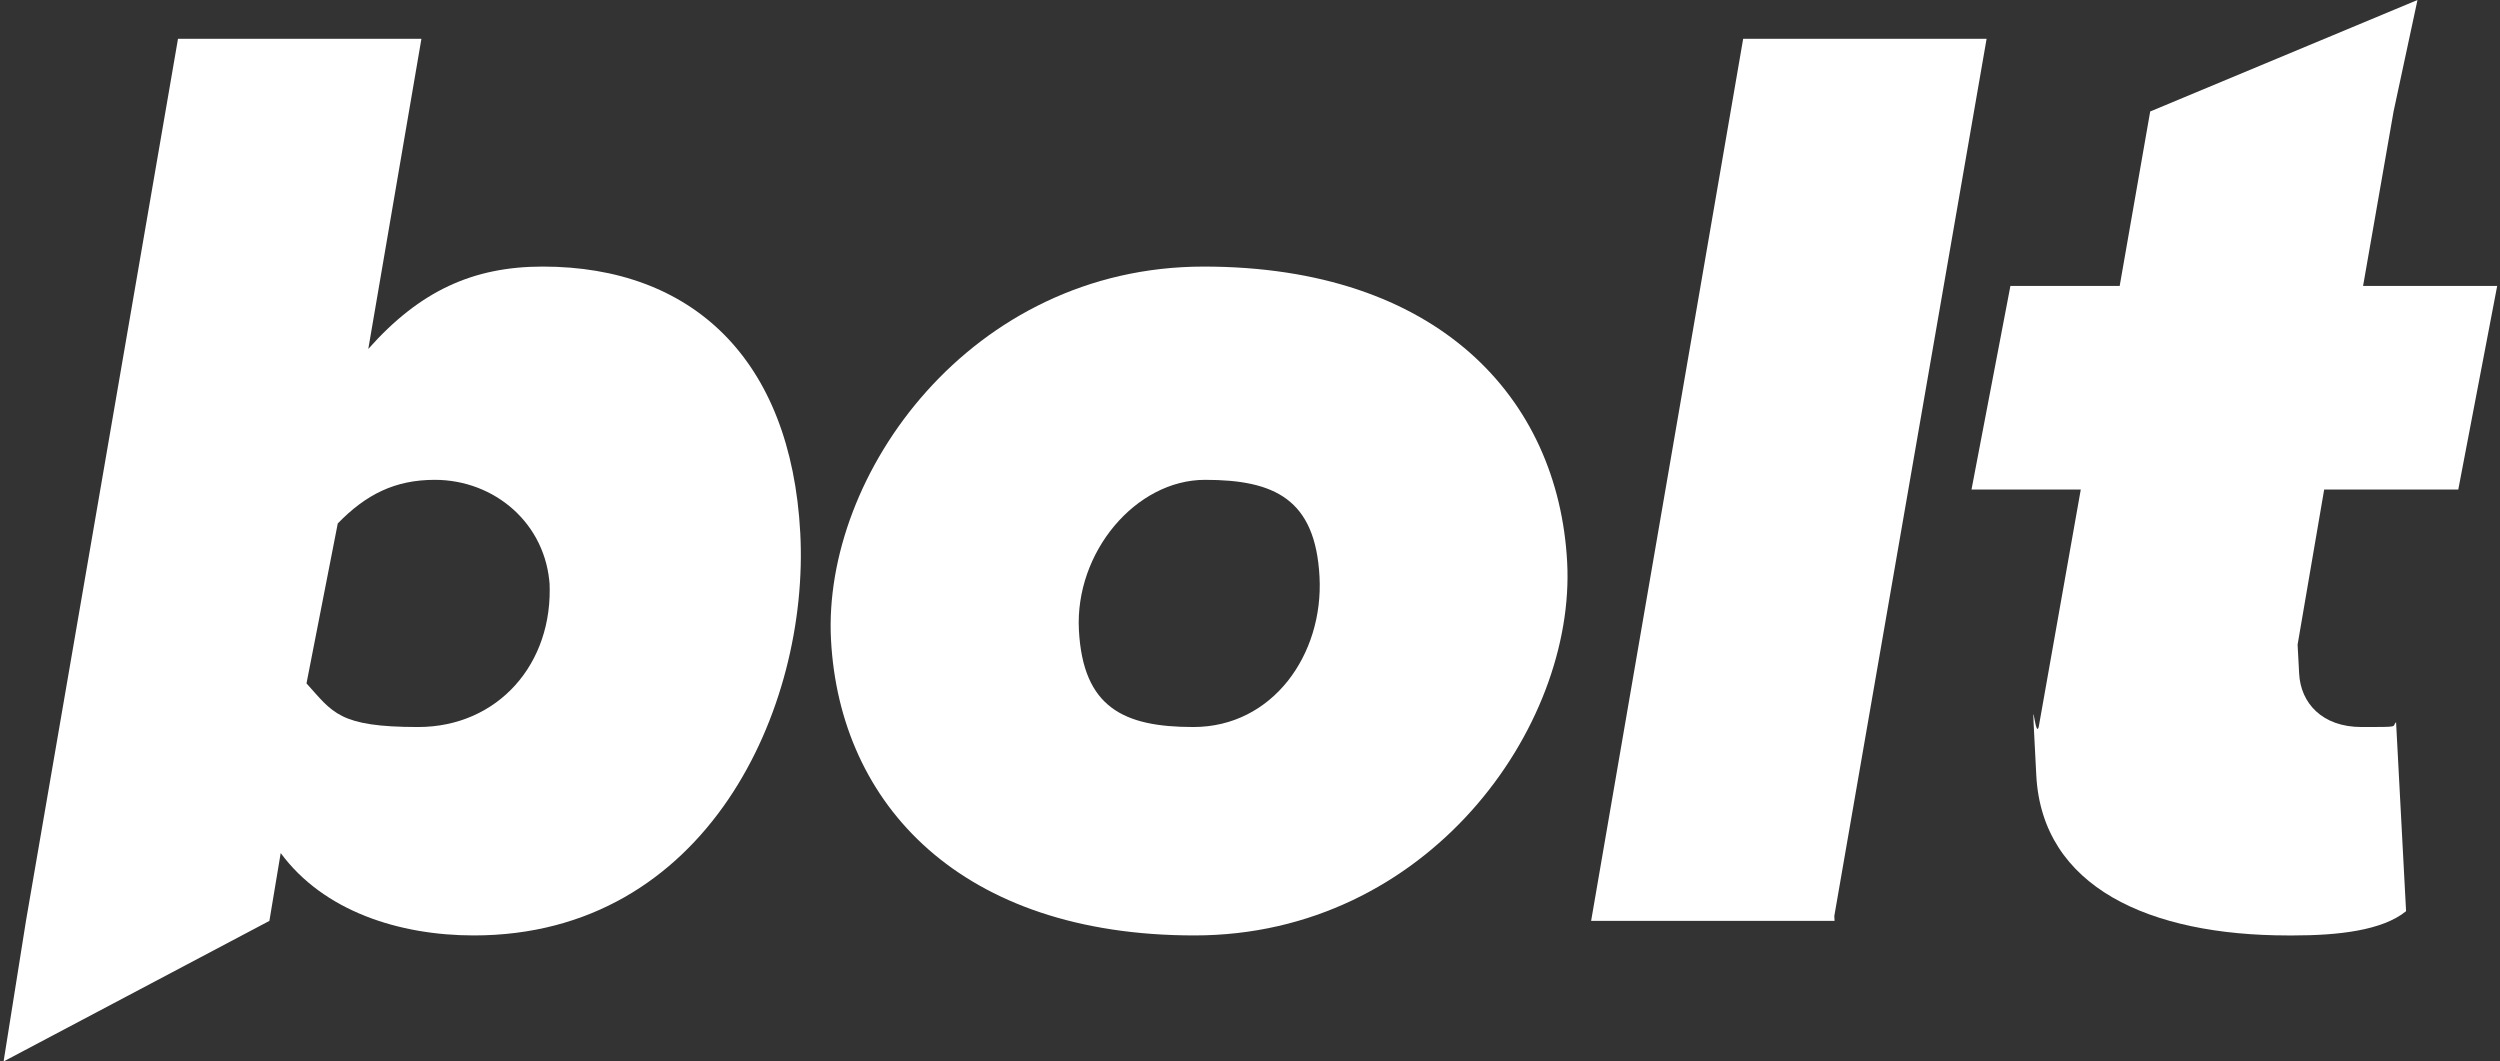
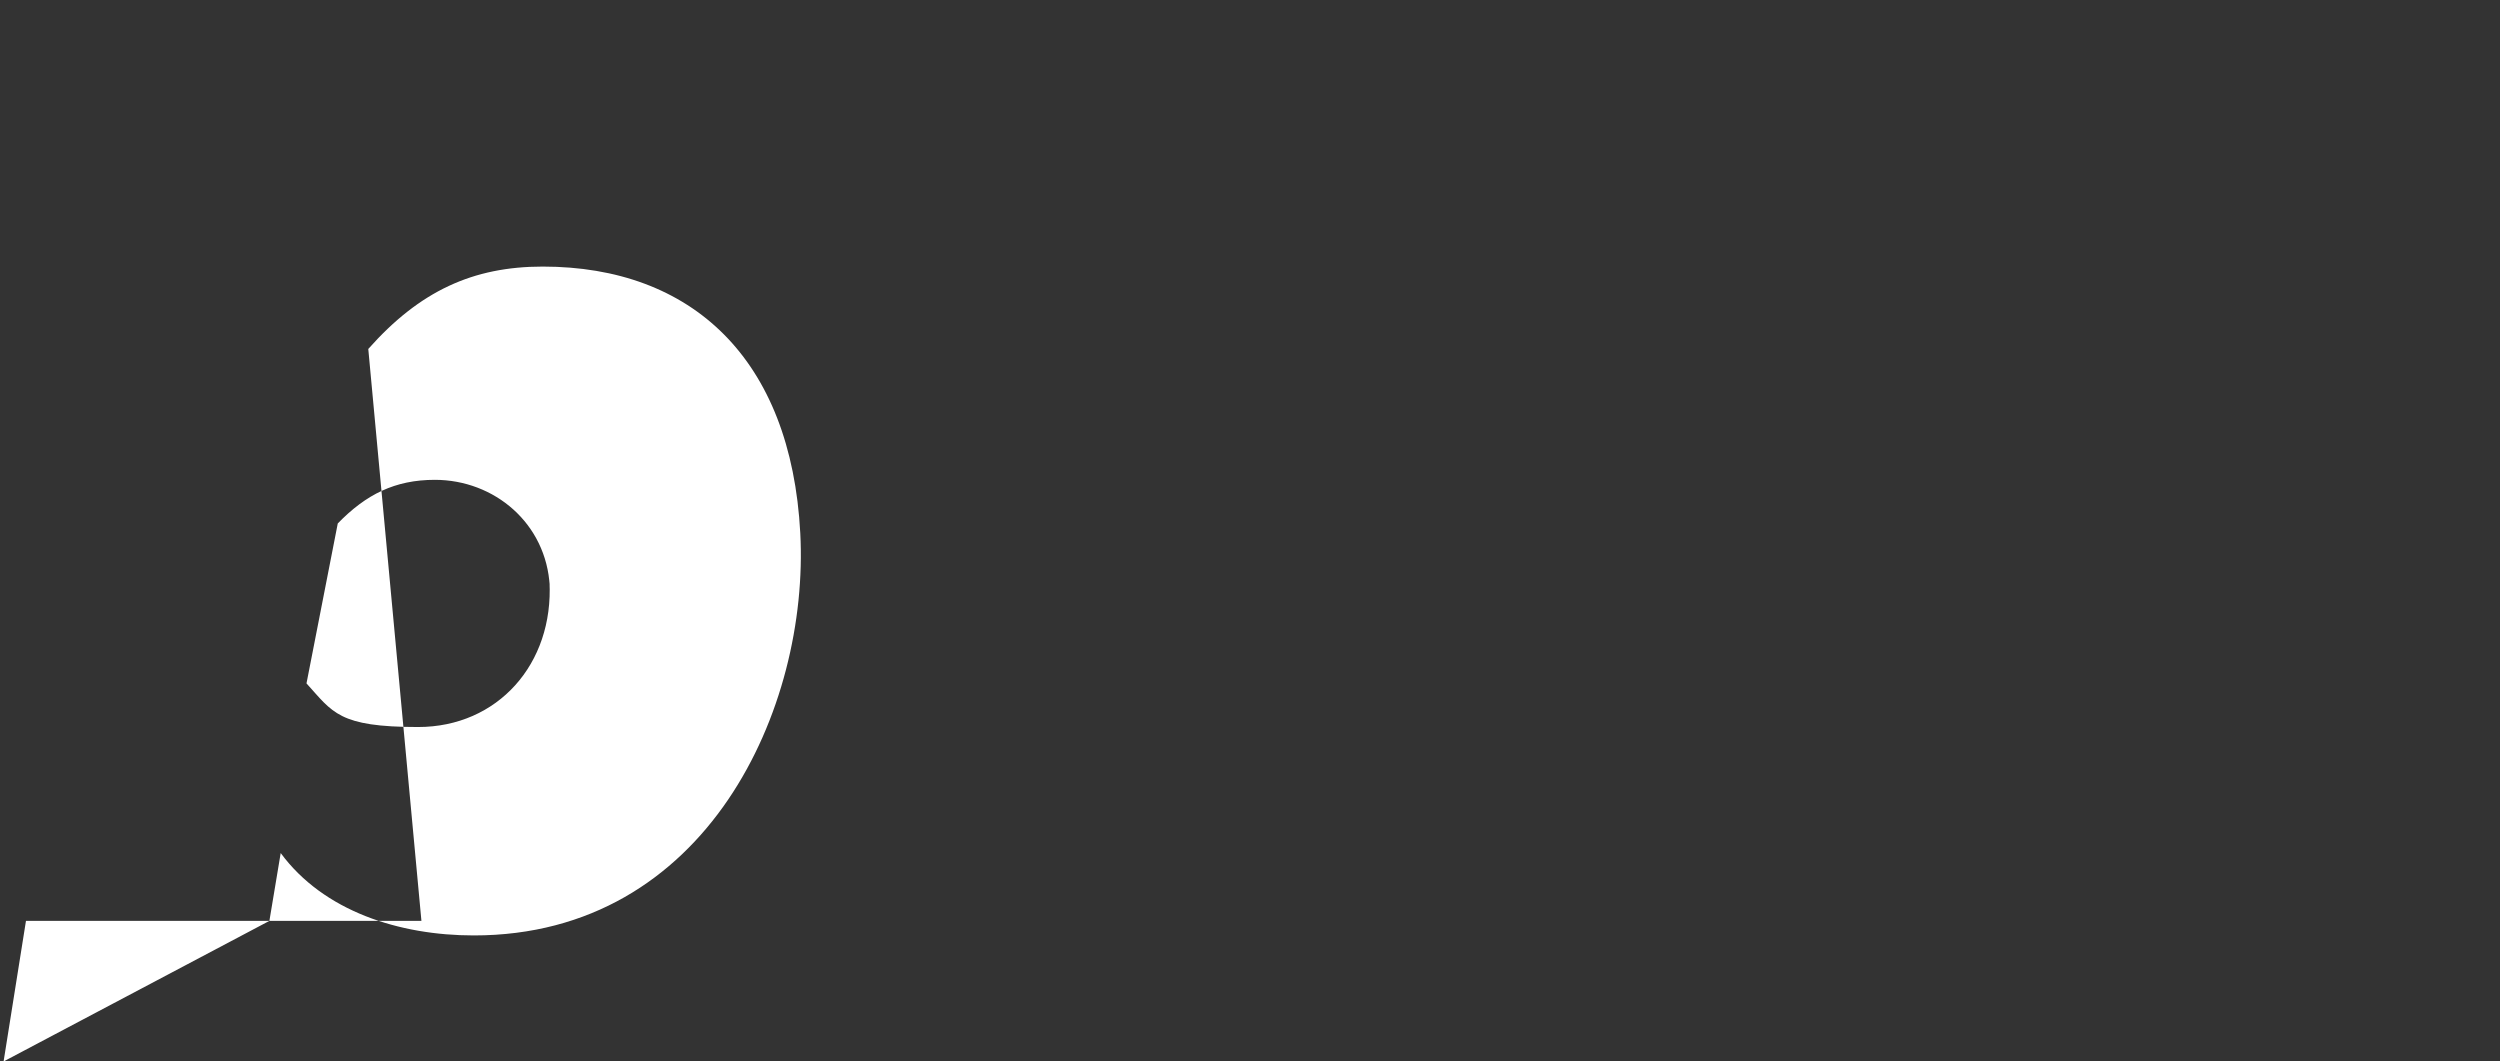
<svg xmlns="http://www.w3.org/2000/svg" width="179" height="76" viewBox="0 0 179 76" fill="none">
  <rect x="0" y="0" width="179" height="76" fill="#333333" stroke="none" />
-   <path d="M85.521 66.977C68.802 66.977 60.124 57.607 59.5 45.808C58.876 34.009 69.469 19.087 86.188 19.087C102.907 19.087 111.585 28.456 112.209 40.256C112.833 52.055 102.24 66.977 85.521 66.977ZM85.442 52.055C91.134 52.055 94.772 46.849 94.478 41.297C94.184 35.744 91.265 34.356 86.285 34.356C81.305 34.356 76.956 39.561 77.249 45.114C77.543 50.667 80.462 52.055 85.442 52.055ZM131.354 65.936H113.924L124.811 2.776H142.241L131.336 65.589L131.354 65.936Z" fill="white" />
-   <path fill-rule="evenodd" clip-rule="evenodd" d="M33.926 66.977C28.59 66.977 23.163 65.242 20.098 61.078L19.288 65.936L0.257 76L1.859 65.936L12.745 2.776H30.174L26.369 24.986C30.061 20.822 33.882 19.087 38.861 19.087C49.532 19.087 56.639 25.68 57.3 38.173C57.961 50.667 50.643 66.977 33.926 66.977ZM39.343 41.644C39.656 47.543 35.626 52.055 29.935 52.055C24.244 52.055 23.833 51.014 21.945 48.931L24.184 37.479C26.208 35.397 28.287 34.356 31.133 34.356C35.401 34.356 39.123 37.479 39.362 41.991L39.343 41.644Z" fill="white" />
-   <path d="M163.832 66.978C153.874 66.978 146.221 63.507 145.799 55.525C145.377 47.544 145.671 53.096 145.971 52.055L148.984 35.05H141.16L143.945 20.475H151.769L153.954 7.982L173.092 0L171.38 7.982L169.196 20.475H178.798L176.013 35.05H166.411L164.508 46.156L164.619 48.238C164.729 50.32 166.243 52.055 169.088 52.055C171.933 52.055 171.222 52.055 171.559 51.708L172.275 65.242C170.571 66.631 167.388 66.978 164.187 66.978H163.832Z" fill="white" />
+   <path fill-rule="evenodd" clip-rule="evenodd" d="M33.926 66.977C28.59 66.977 23.163 65.242 20.098 61.078L19.288 65.936L0.257 76L1.859 65.936H30.174L26.369 24.986C30.061 20.822 33.882 19.087 38.861 19.087C49.532 19.087 56.639 25.68 57.3 38.173C57.961 50.667 50.643 66.977 33.926 66.977ZM39.343 41.644C39.656 47.543 35.626 52.055 29.935 52.055C24.244 52.055 23.833 51.014 21.945 48.931L24.184 37.479C26.208 35.397 28.287 34.356 31.133 34.356C35.401 34.356 39.123 37.479 39.362 41.991L39.343 41.644Z" fill="white" />
</svg>